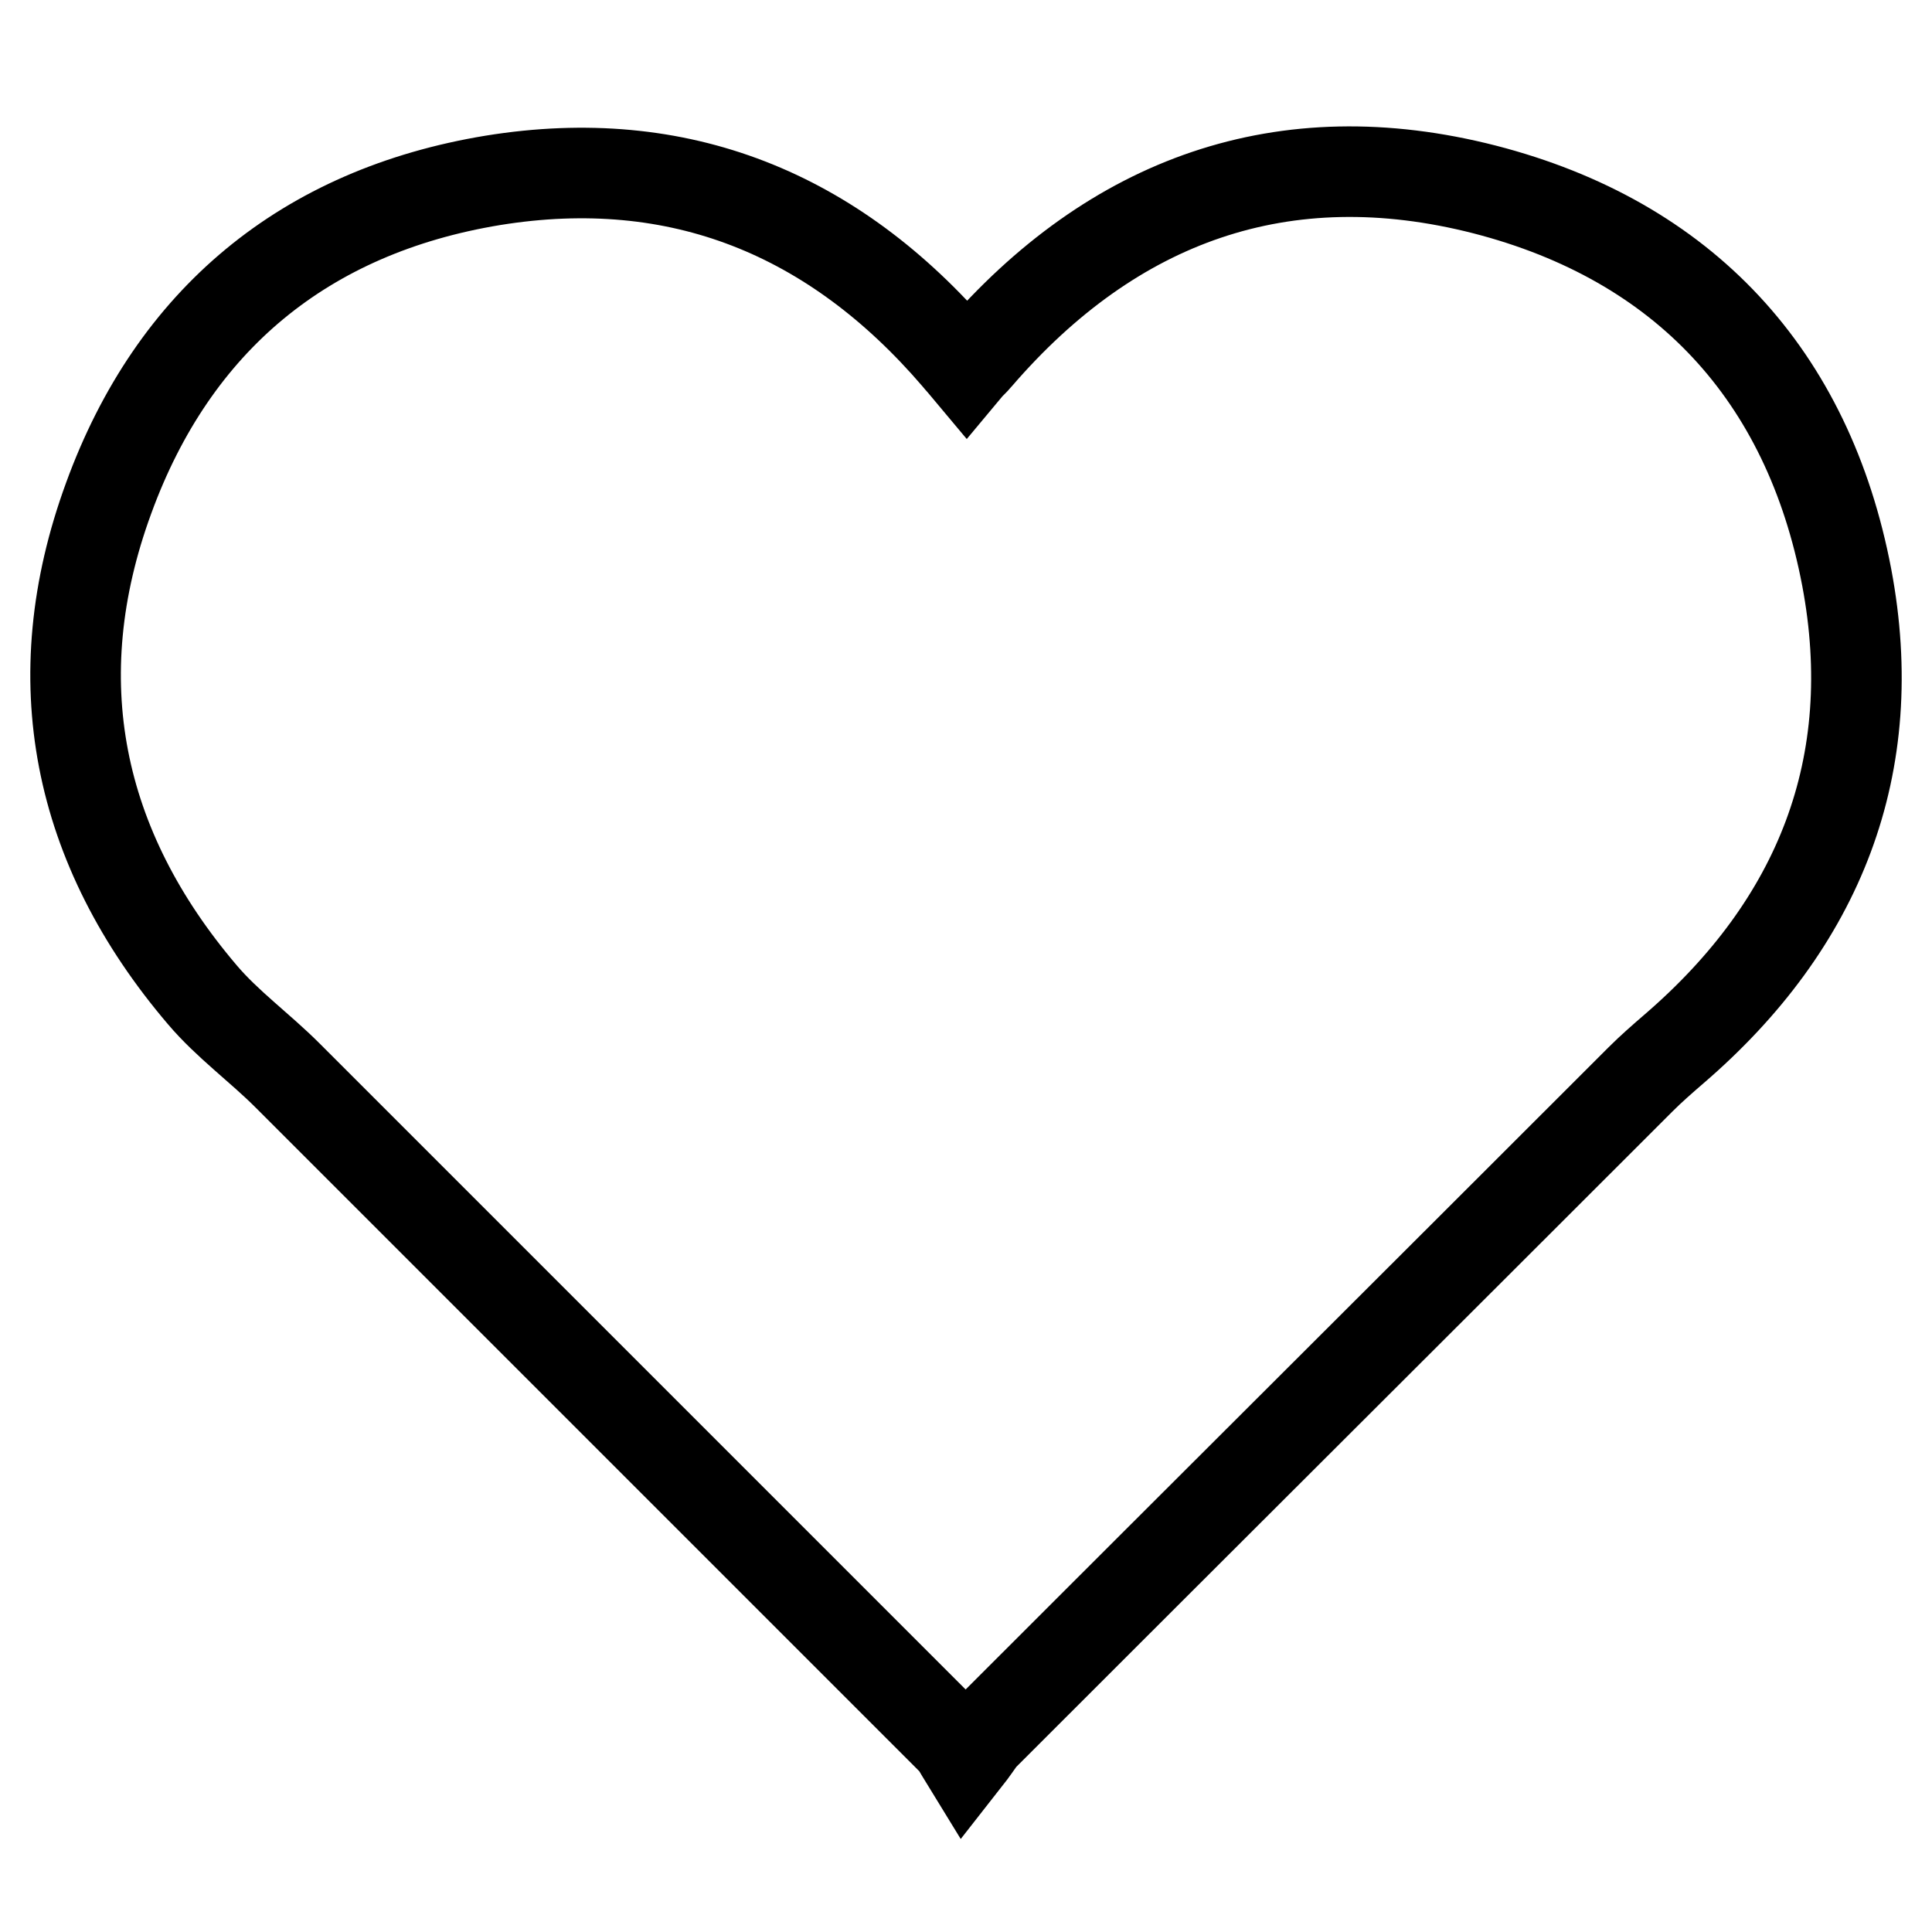
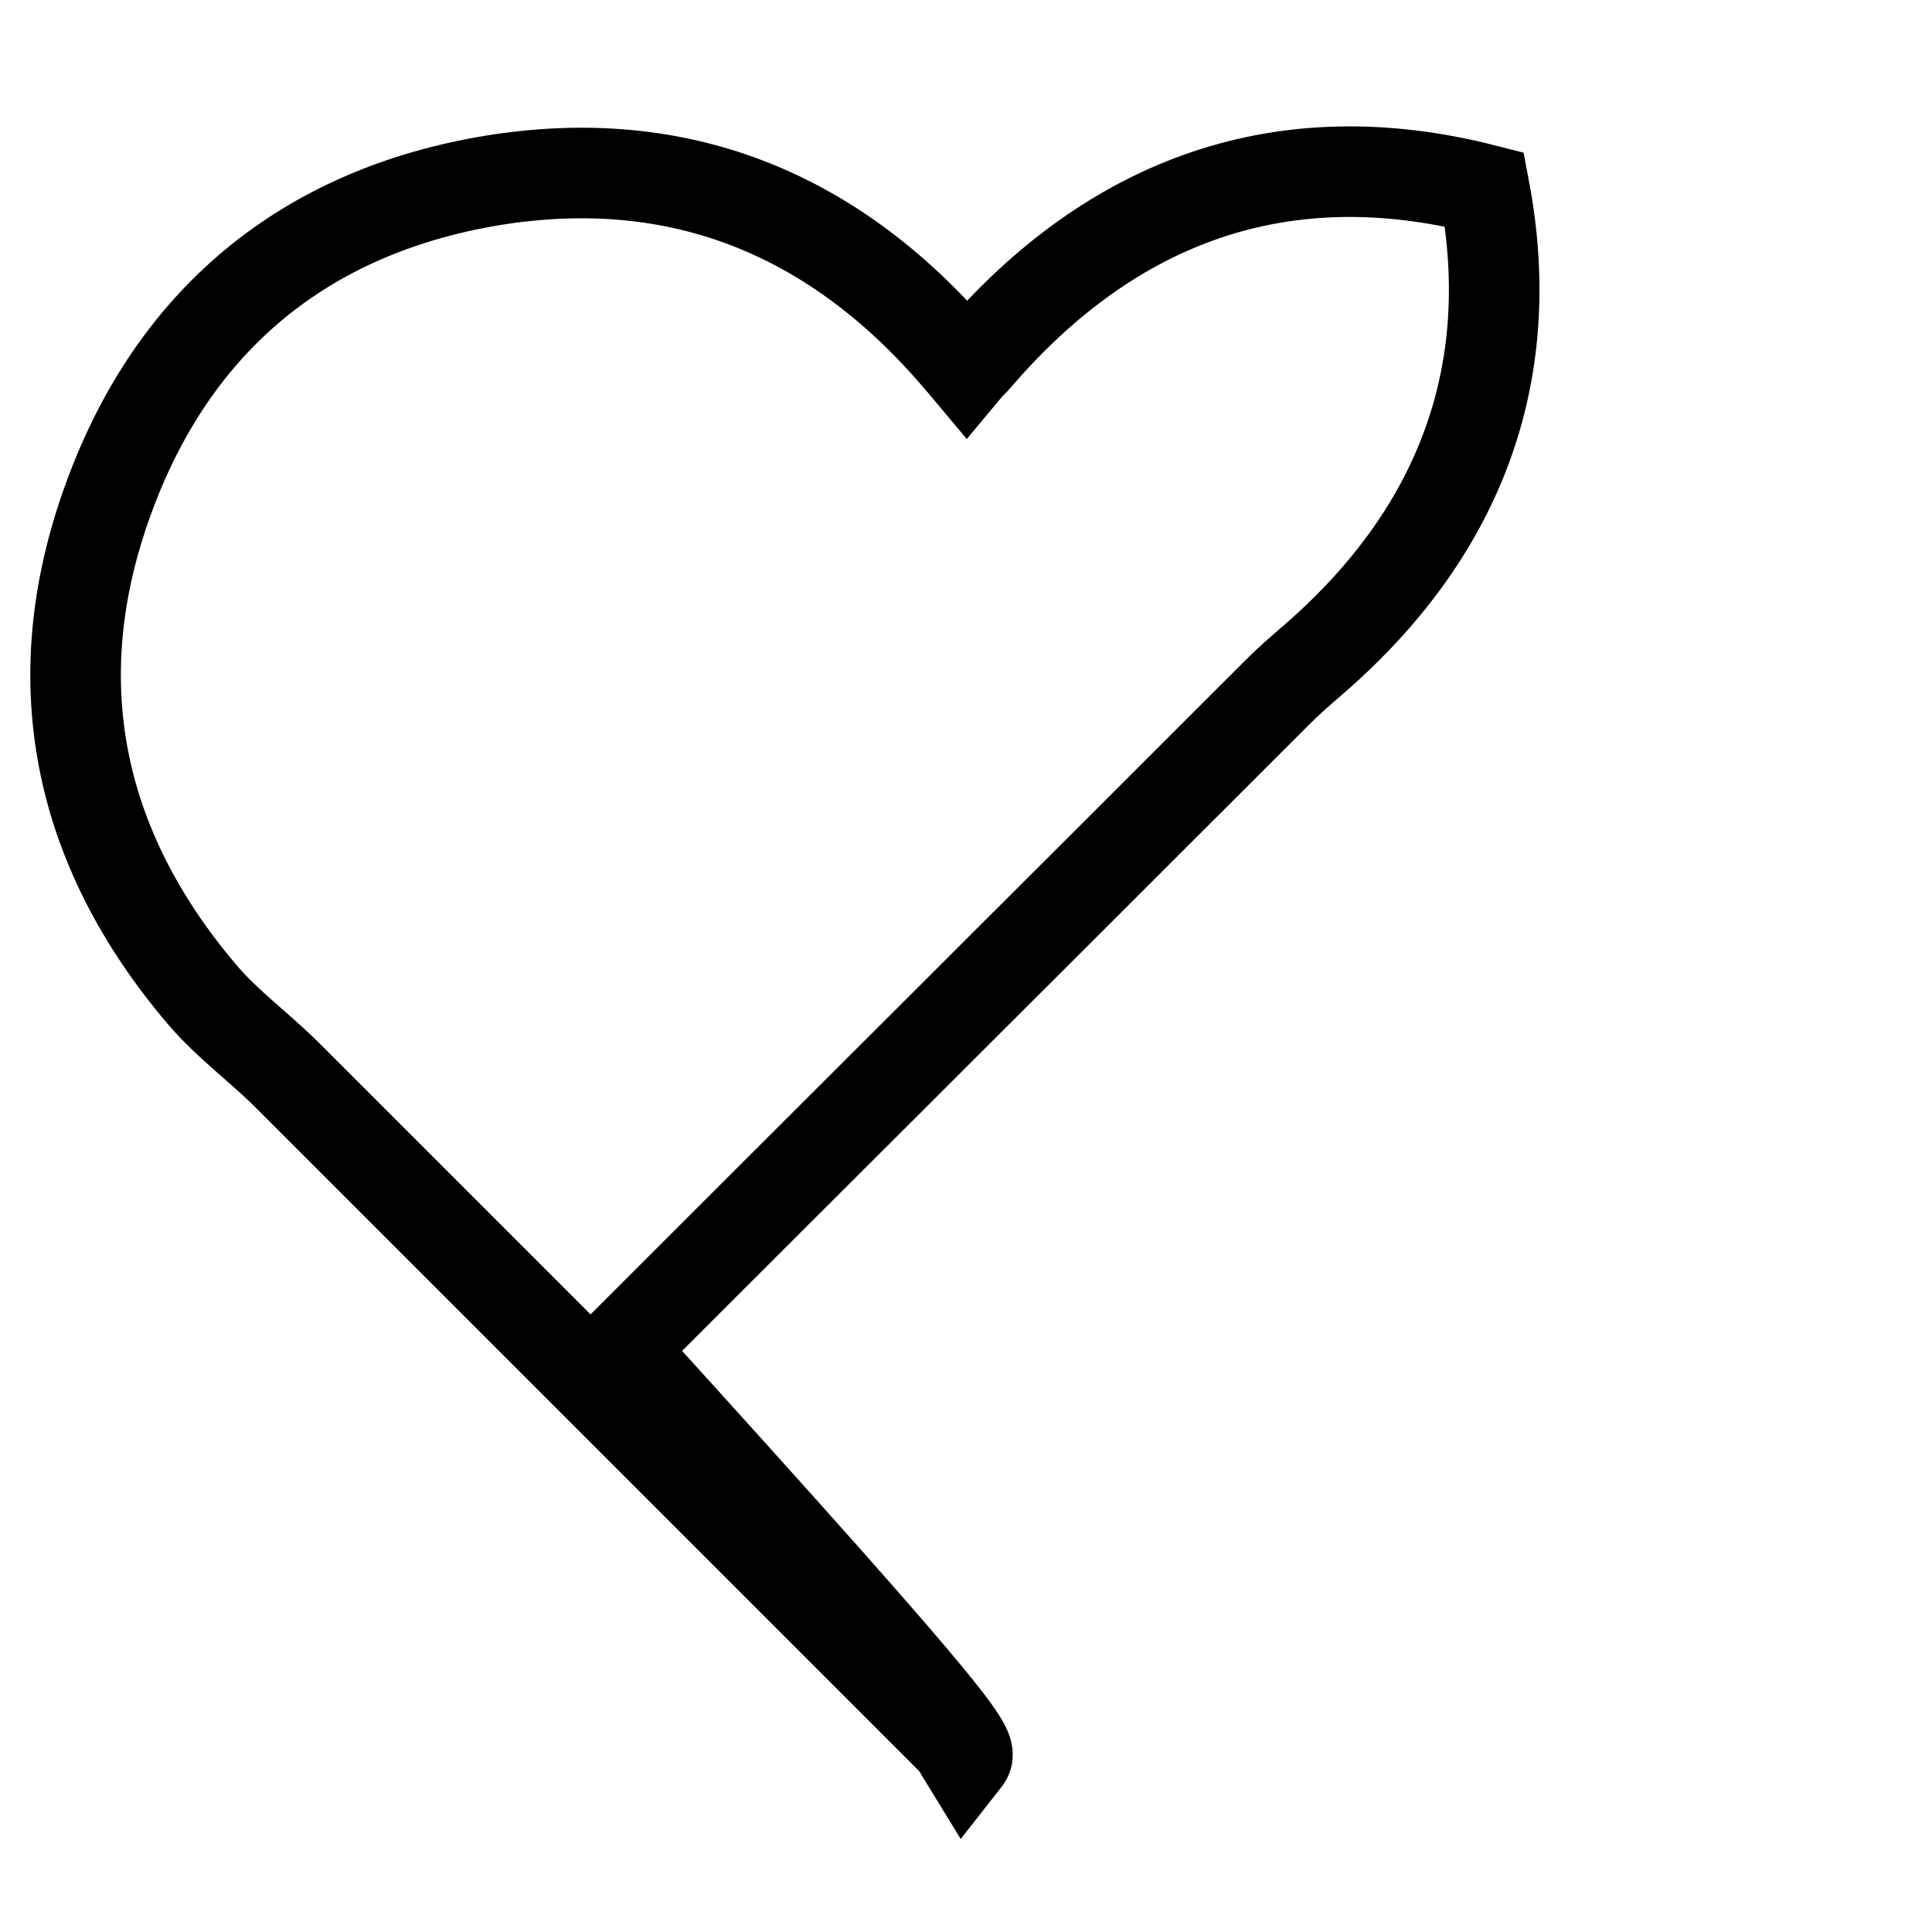
<svg xmlns="http://www.w3.org/2000/svg" version="1.1" x="0px" y="0px" viewBox="0 0 256 256" enable-background="new 0 0 256 256" xml:space="preserve">
  <g>
    <g>
-       <path stroke-width="12" fill-opacity="0" stroke="#000000" d="M127.9,233.2c-0.8-1.3-1.2-2.2-1.9-2.8c-29.3-29.3-58.6-58.6-87.9-87.9c-3.7-3.7-8-6.8-11.3-10.7C10.2,112.3,5.6,90,14.4,66C23,42.4,40.4,28,65.3,23.9c24.7-4,45.2,4.4,61.5,23.4c0.4,0.5,0.8,0.9,1.3,1.5c0.5-0.6,1-1,1.4-1.5c18-20.9,40.6-29,67.2-22.2c26.4,6.8,42.9,24.6,48,51.4c4.7,24.9-3.6,45.9-22.9,62.5c-1.5,1.3-3,2.6-4.4,4c-29.1,29.1-58.2,58.1-87.3,87.2C129.5,231,129,231.8,127.9,233.2z" />
+       <path stroke-width="12" fill-opacity="0" stroke="#000000" d="M127.9,233.2c-0.8-1.3-1.2-2.2-1.9-2.8c-29.3-29.3-58.6-58.6-87.9-87.9c-3.7-3.7-8-6.8-11.3-10.7C10.2,112.3,5.6,90,14.4,66C23,42.4,40.4,28,65.3,23.9c24.7-4,45.2,4.4,61.5,23.4c0.4,0.5,0.8,0.9,1.3,1.5c0.5-0.6,1-1,1.4-1.5c18-20.9,40.6-29,67.2-22.2c4.7,24.9-3.6,45.9-22.9,62.5c-1.5,1.3-3,2.6-4.4,4c-29.1,29.1-58.2,58.1-87.3,87.2C129.5,231,129,231.8,127.9,233.2z" />
    </g>
  </g>
</svg>